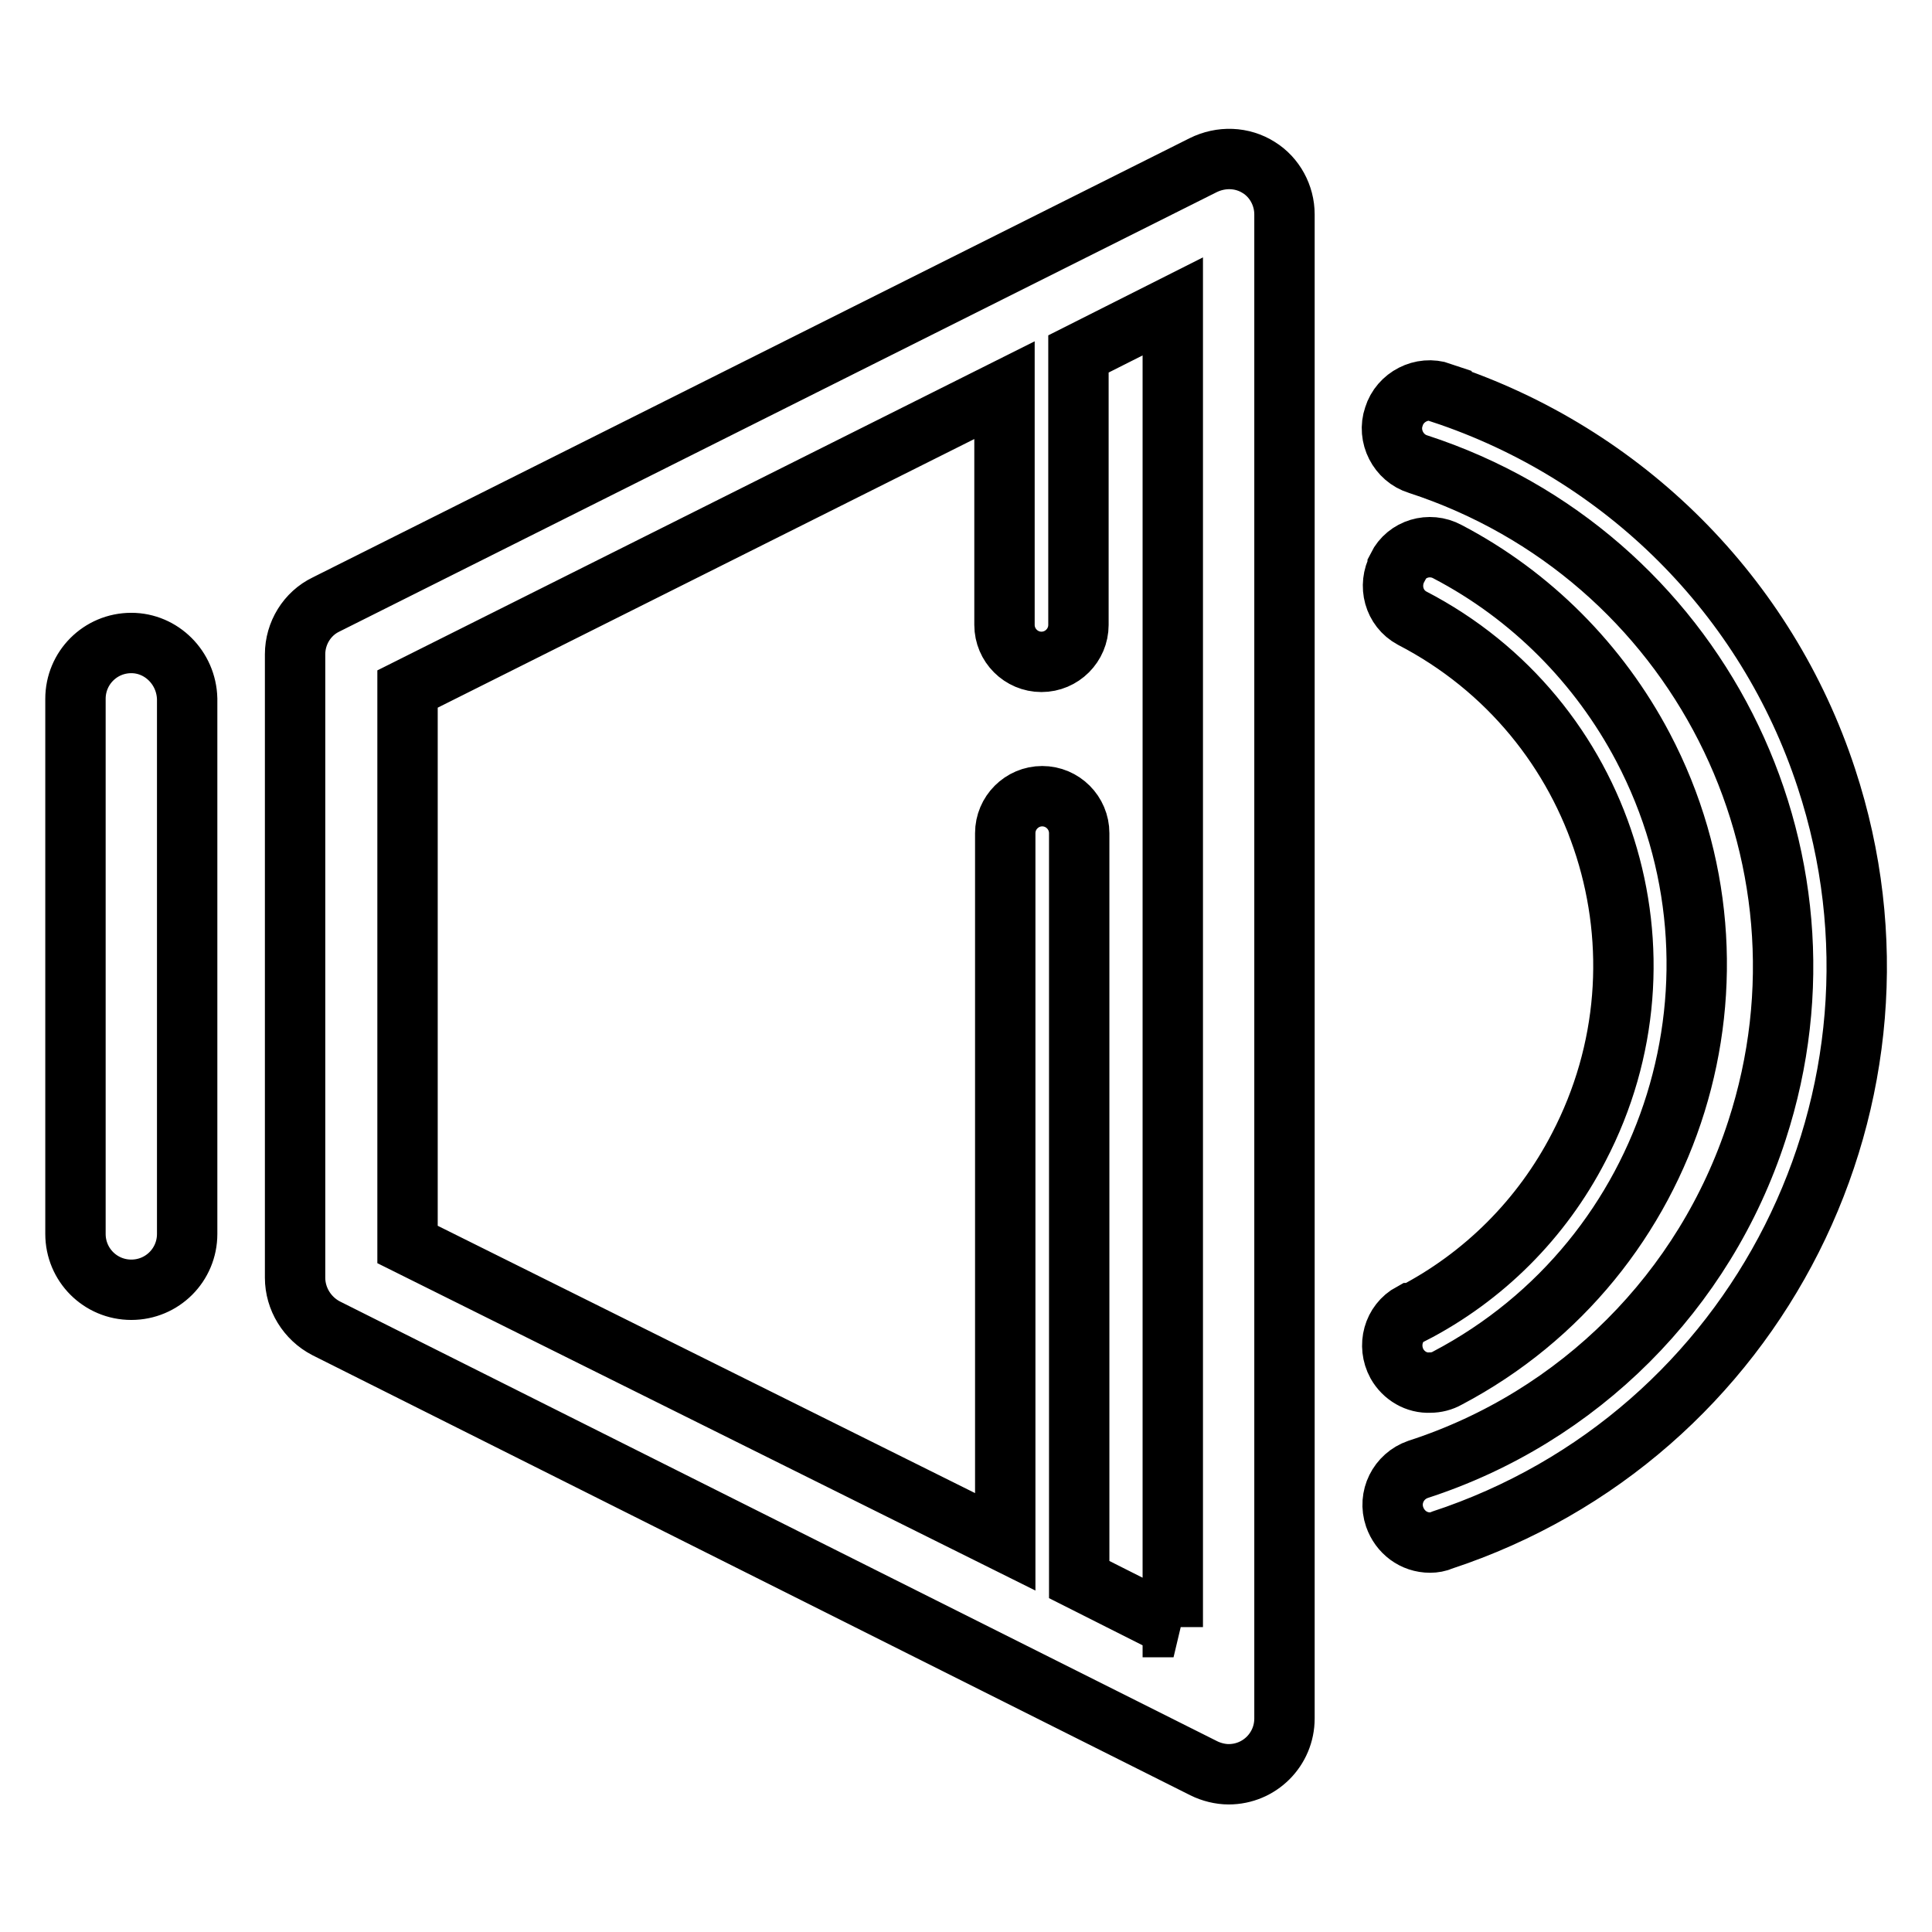
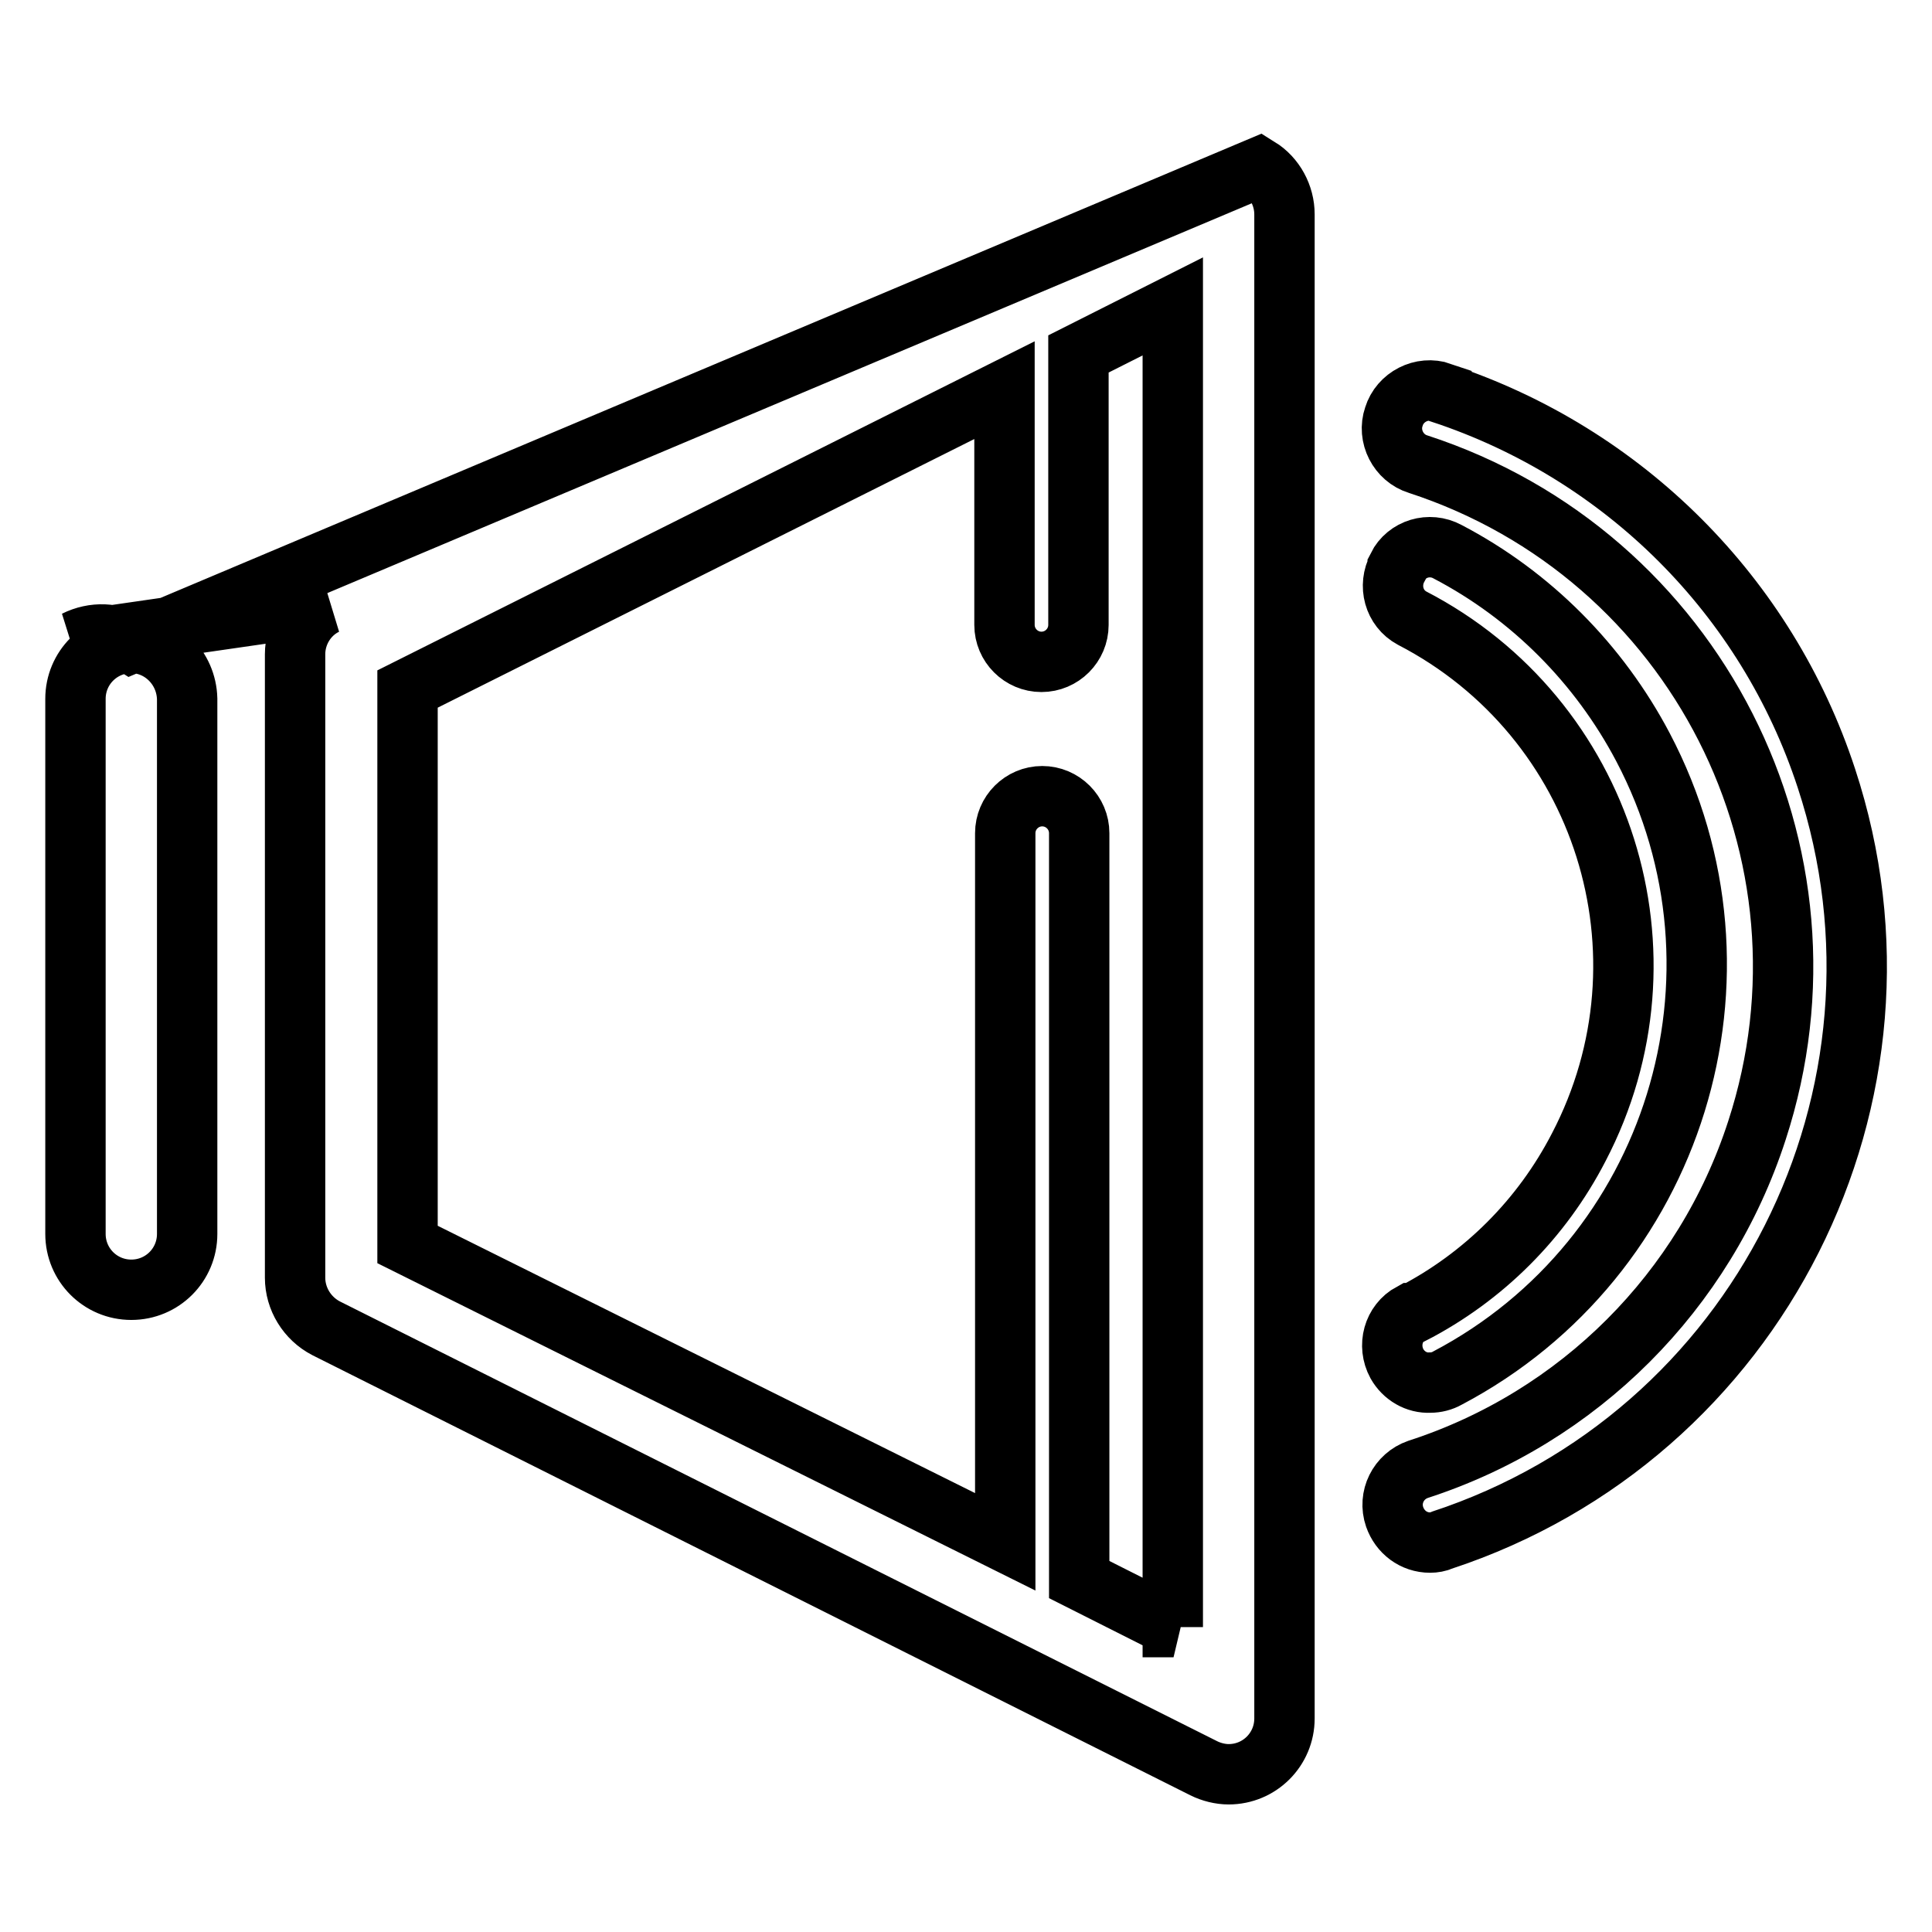
<svg xmlns="http://www.w3.org/2000/svg" version="1.1" x="0px" y="0px" viewBox="0 0 256 256" enable-background="new 0 0 256 256" xml:space="preserve">
  <g>
-     <path stroke-width="8" fill-opacity="0" stroke="#000000" d="M17.4,85.2c-4.1,0-7.4,3.3-7.4,7.4l0,0v70.9c0,4.1,3.3,7.4,7.4,7.4s7.4-3.3,7.4-7.4V92.6 C24.7,88.5,21.4,85.2,17.4,85.2L17.4,85.2z M166.8,22.2c-2.2-1.4-5-1.5-7.4-0.3L43.2,80.1c-2.5,1.2-4.1,3.8-4.1,6.6v82.6 c0,2.8,1.6,5.4,4.1,6.7l116.3,58.3c1,0.5,2.2,0.8,3.3,0.8c4.1,0,7.4-3.3,7.4-7.4V28.4C170.2,25.9,168.9,23.5,166.8,22.2z  M155.5,215.6l-12.5-6.3v-98.9c0-2.7-2.2-4.9-4.9-4.9c-2.7,0-4.9,2.2-4.9,4.9v93.9L54,164.9V91.3l79.1-39.6v31.1 c0,2.7,2.2,4.9,4.9,4.9c2.7,0,4.9-2.2,4.9-4.9V46.9l12.5-6.3V215.6z M191,52c-2.6-0.9-5.5,0.6-6.3,3.2c-0.9,2.6,0.6,5.5,3.2,6.3 c36.8,12,56.9,51.5,44.9,88.3c-6.9,21.3-23.6,38-44.9,44.9c-2.6,0.9-4,3.7-3.1,6.3c0.7,2,2.5,3.4,4.7,3.4c0.5,0,1.1-0.1,1.5-0.3 c42-13.8,64.8-59.1,51-101c-7.9-24.1-26.8-43-51-51V52z M187,174c-2.4,1.3-3.2,4.3-1.9,6.7c0.9,1.6,2.6,2.6,4.4,2.5 c0.8,0,1.6-0.2,2.3-0.6c30.2-15.9,41.8-53.4,25.9-83.6c-5.8-11-14.8-20.1-25.9-25.9c-2.4-1.3-5.4-0.4-6.6,2c0,0,0,0,0,0.1 c-1.3,2.4-0.5,5.4,1.9,6.7c25.5,13.2,35.4,44.6,22.1,70.1c-4.9,9.5-12.6,17.2-22.1,22.1V174z" />
+     <path stroke-width="8" fill-opacity="0" stroke="#000000" d="M17.4,85.2c-4.1,0-7.4,3.3-7.4,7.4l0,0v70.9c0,4.1,3.3,7.4,7.4,7.4s7.4-3.3,7.4-7.4V92.6 C24.7,88.5,21.4,85.2,17.4,85.2L17.4,85.2z c-2.2-1.4-5-1.5-7.4-0.3L43.2,80.1c-2.5,1.2-4.1,3.8-4.1,6.6v82.6 c0,2.8,1.6,5.4,4.1,6.7l116.3,58.3c1,0.5,2.2,0.8,3.3,0.8c4.1,0,7.4-3.3,7.4-7.4V28.4C170.2,25.9,168.9,23.5,166.8,22.2z  M155.5,215.6l-12.5-6.3v-98.9c0-2.7-2.2-4.9-4.9-4.9c-2.7,0-4.9,2.2-4.9,4.9v93.9L54,164.9V91.3l79.1-39.6v31.1 c0,2.7,2.2,4.9,4.9,4.9c2.7,0,4.9-2.2,4.9-4.9V46.9l12.5-6.3V215.6z M191,52c-2.6-0.9-5.5,0.6-6.3,3.2c-0.9,2.6,0.6,5.5,3.2,6.3 c36.8,12,56.9,51.5,44.9,88.3c-6.9,21.3-23.6,38-44.9,44.9c-2.6,0.9-4,3.7-3.1,6.3c0.7,2,2.5,3.4,4.7,3.4c0.5,0,1.1-0.1,1.5-0.3 c42-13.8,64.8-59.1,51-101c-7.9-24.1-26.8-43-51-51V52z M187,174c-2.4,1.3-3.2,4.3-1.9,6.7c0.9,1.6,2.6,2.6,4.4,2.5 c0.8,0,1.6-0.2,2.3-0.6c30.2-15.9,41.8-53.4,25.9-83.6c-5.8-11-14.8-20.1-25.9-25.9c-2.4-1.3-5.4-0.4-6.6,2c0,0,0,0,0,0.1 c-1.3,2.4-0.5,5.4,1.9,6.7c25.5,13.2,35.4,44.6,22.1,70.1c-4.9,9.5-12.6,17.2-22.1,22.1V174z" />
  </g>
</svg>